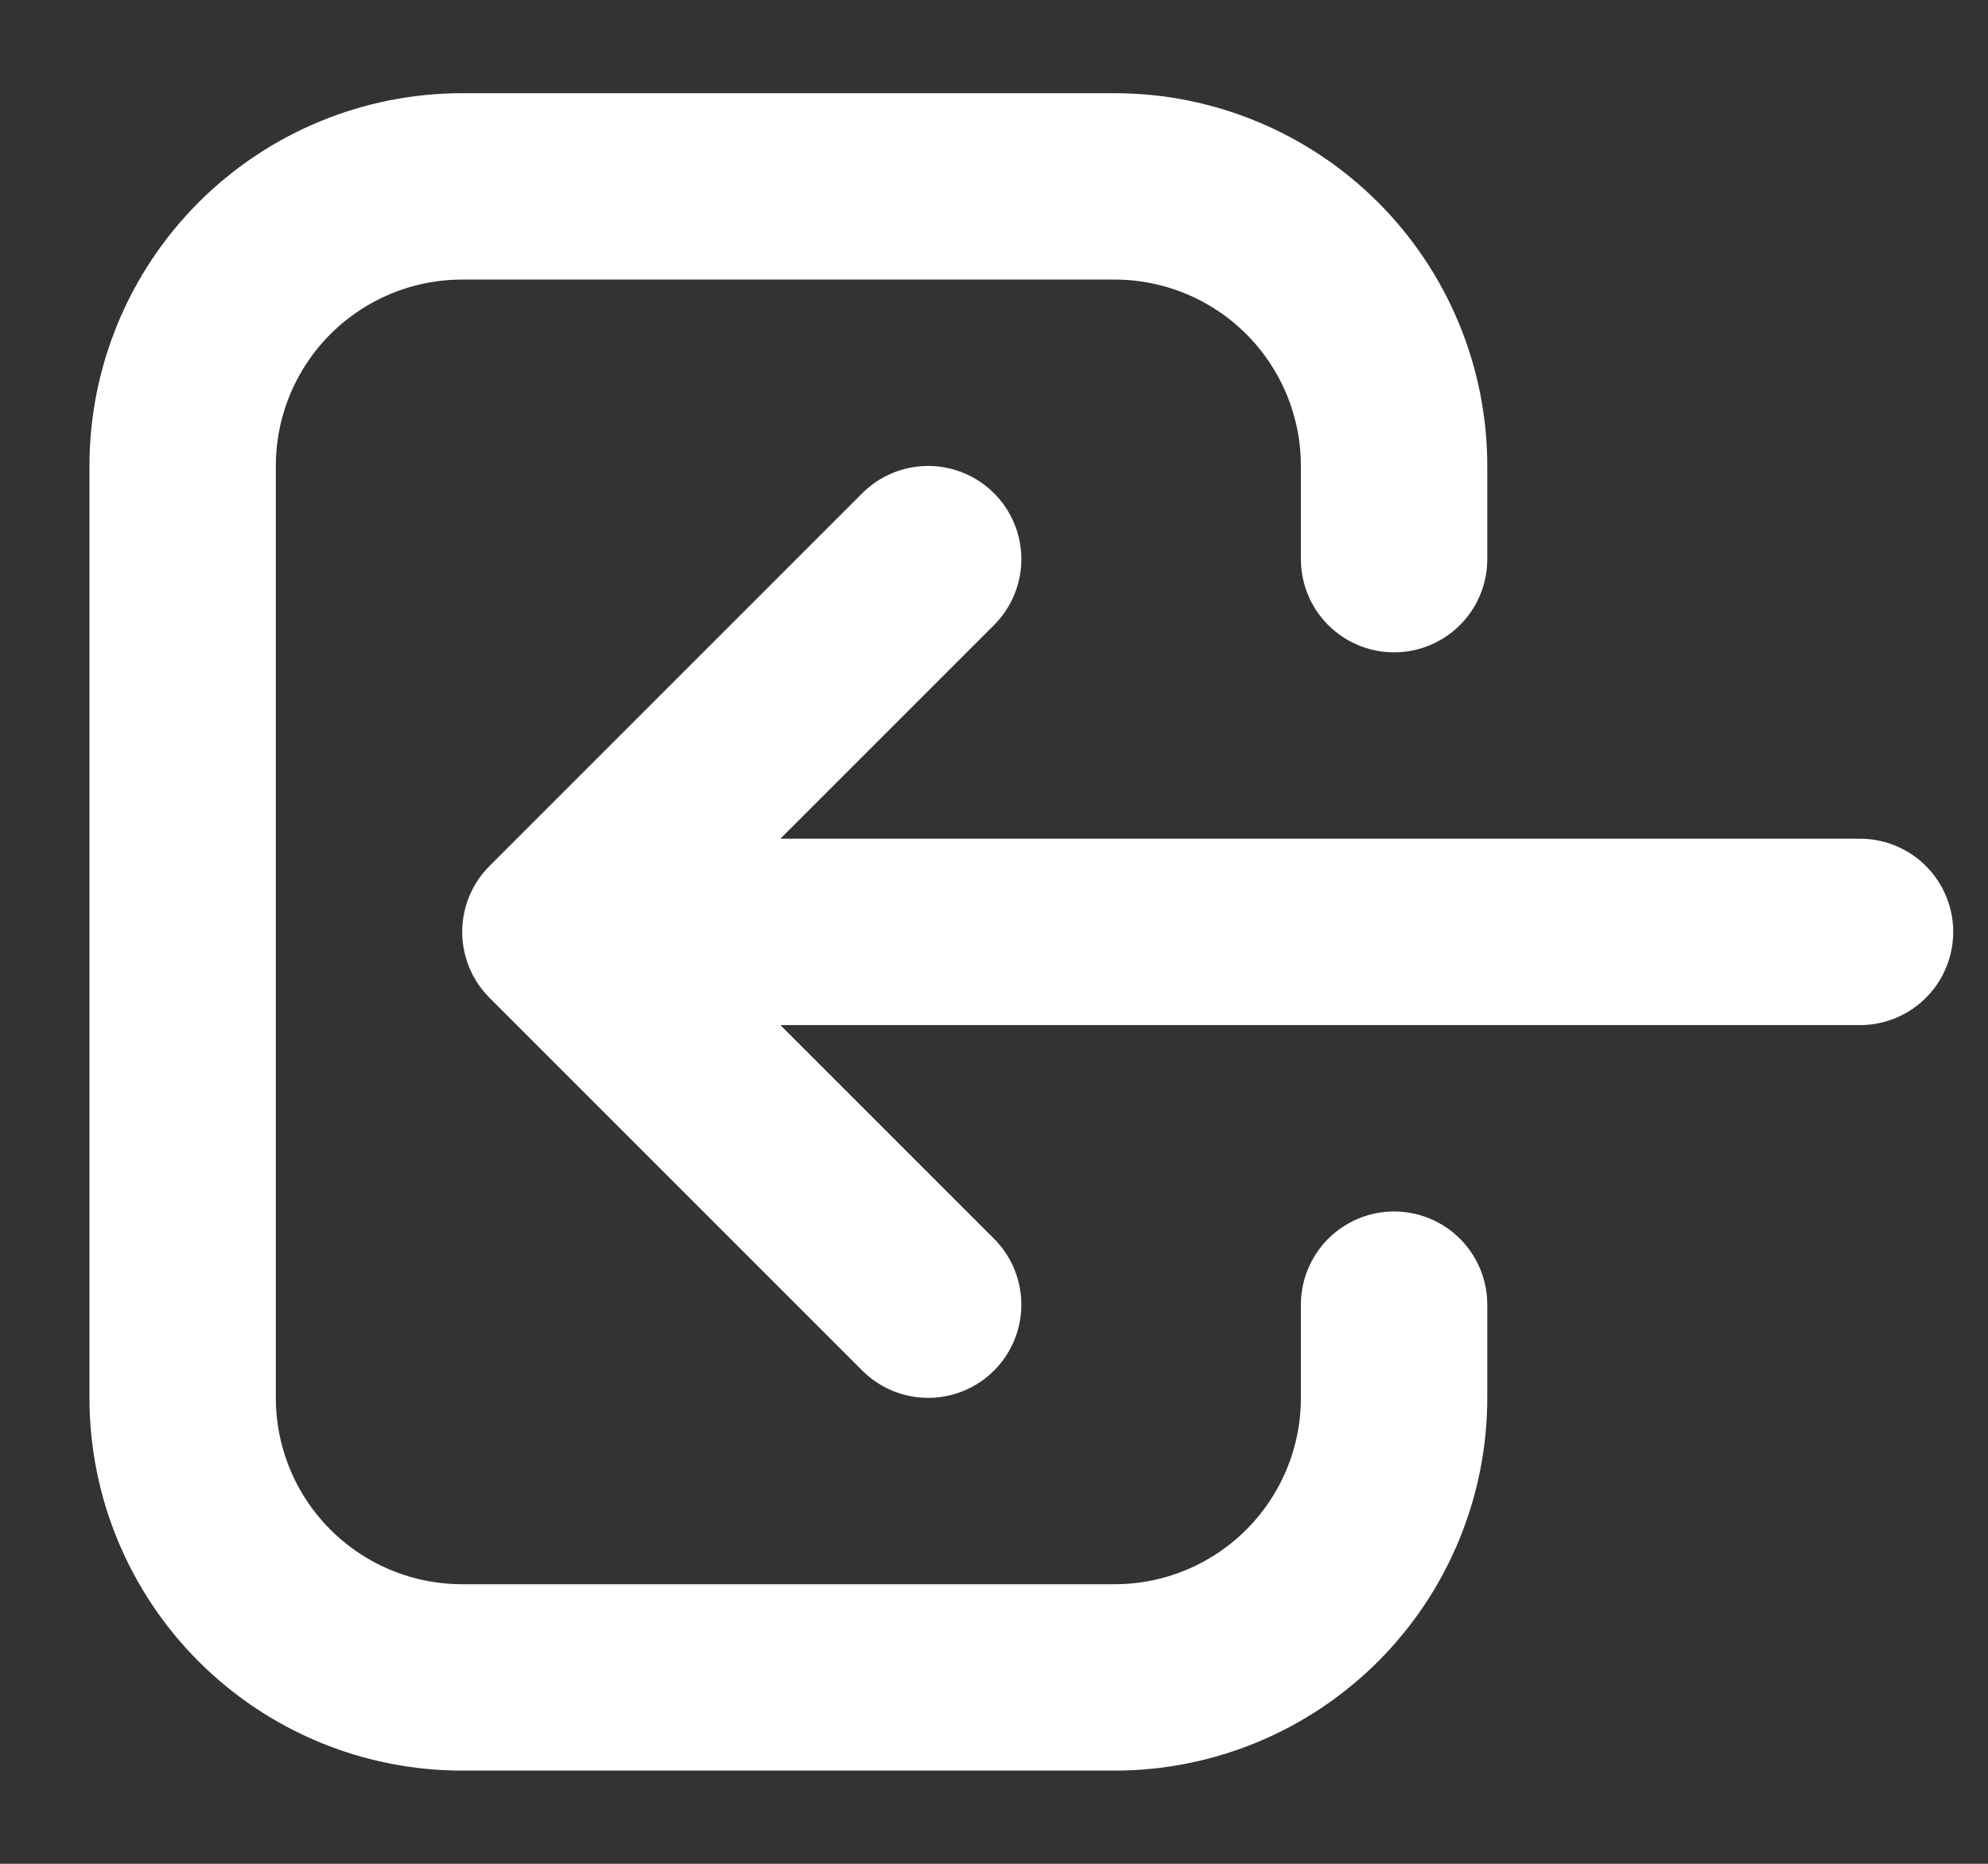
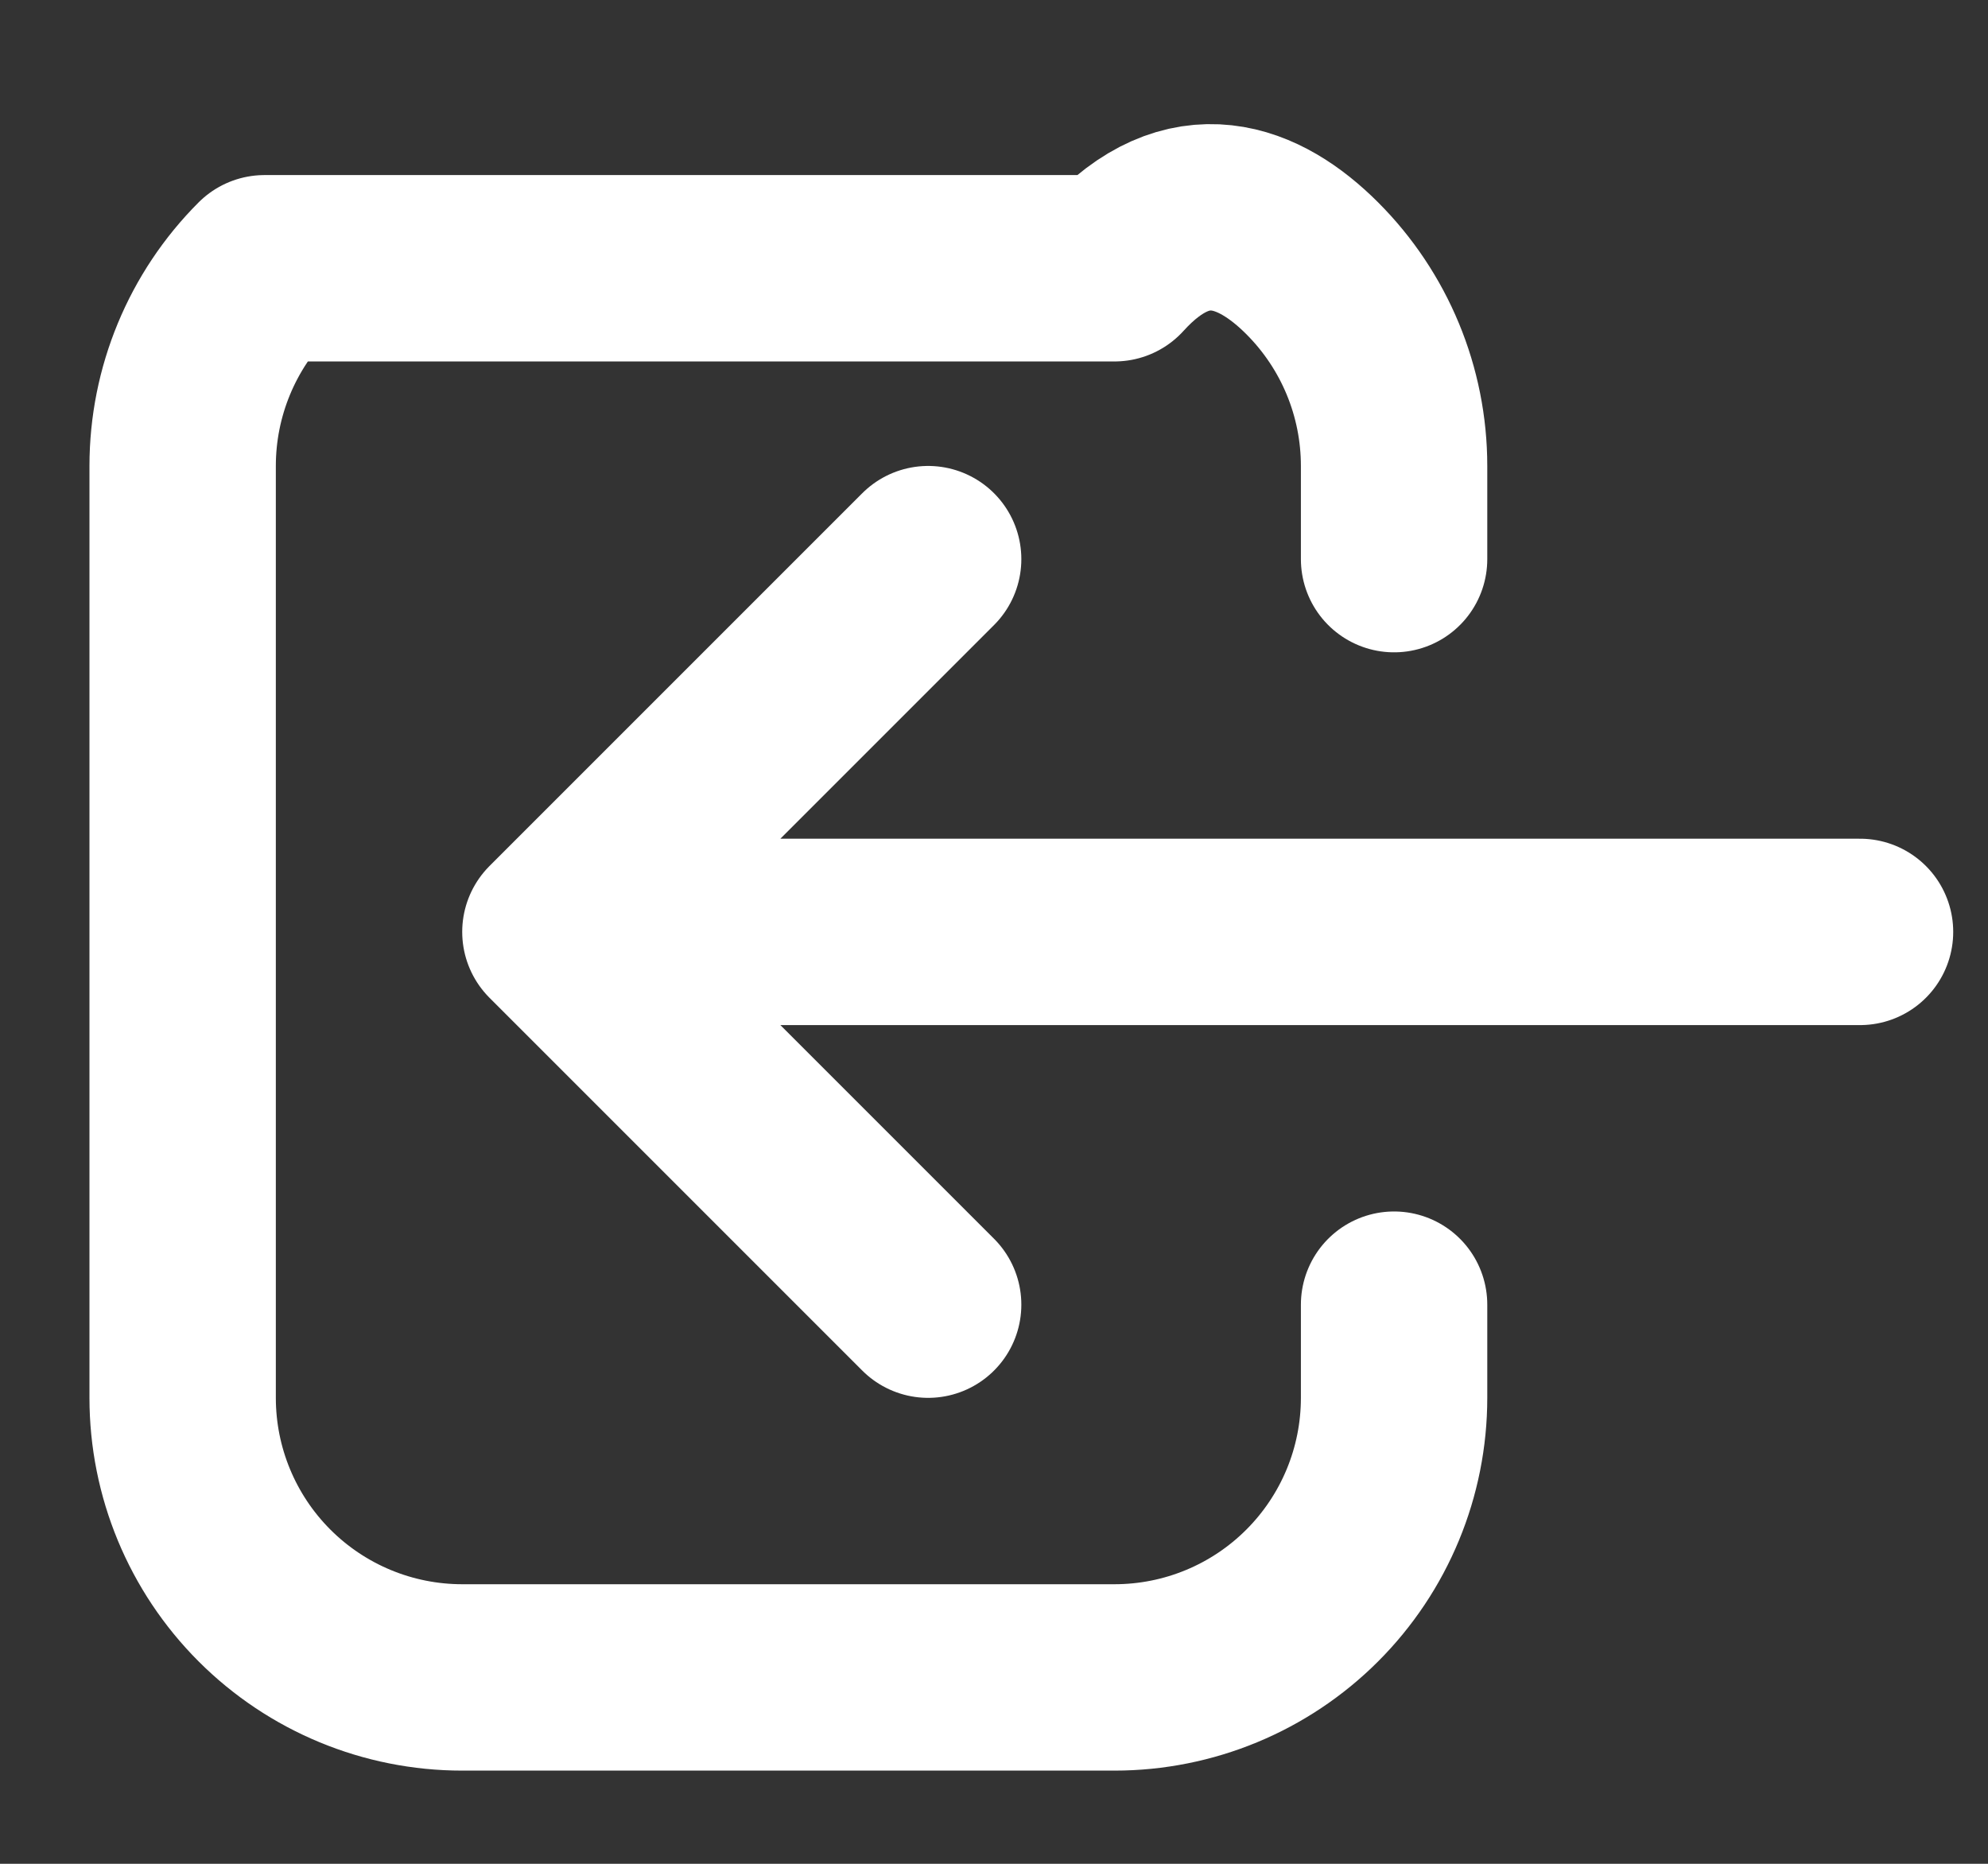
<svg xmlns="http://www.w3.org/2000/svg" width="16" height="15" viewBox="0 0 16 15" fill="none">
  <rect x="0" y="0" width="16" height="15" fill="#333333" stroke="none" />
-   <path d="M7.47 10.5L4.47 7.5M4.47 7.5L7.47 4.5M4.47 7.5H14.97M11.22 10.5V11.25C11.22 11.847 10.983 12.419 10.561 12.841C10.139 13.263 9.567 13.5 8.97 13.5H3.72C3.123 13.5 2.551 13.263 2.129 12.841C1.707 12.419 1.47 11.847 1.47 11.25V3.75C1.47 3.153 1.707 2.581 2.129 2.159C2.551 1.737 3.123 1.5 3.72 1.5H8.97C9.567 1.5 10.139 1.737 10.561 2.159C10.983 2.581 11.22 3.153 11.22 3.75V4.5" stroke="white" stroke-width="1.5" stroke-linecap="round" stroke-linejoin="round" />
+   <path d="M7.47 10.5L4.47 7.5M4.47 7.5L7.47 4.5M4.47 7.5H14.97M11.22 10.5V11.25C11.22 11.847 10.983 12.419 10.561 12.841C10.139 13.263 9.567 13.5 8.97 13.5H3.72C3.123 13.5 2.551 13.263 2.129 12.841C1.707 12.419 1.47 11.847 1.47 11.25V3.75C1.47 3.153 1.707 2.581 2.129 2.159H8.97C9.567 1.5 10.139 1.737 10.561 2.159C10.983 2.581 11.22 3.153 11.22 3.75V4.5" stroke="white" stroke-width="1.5" stroke-linecap="round" stroke-linejoin="round" />
</svg>